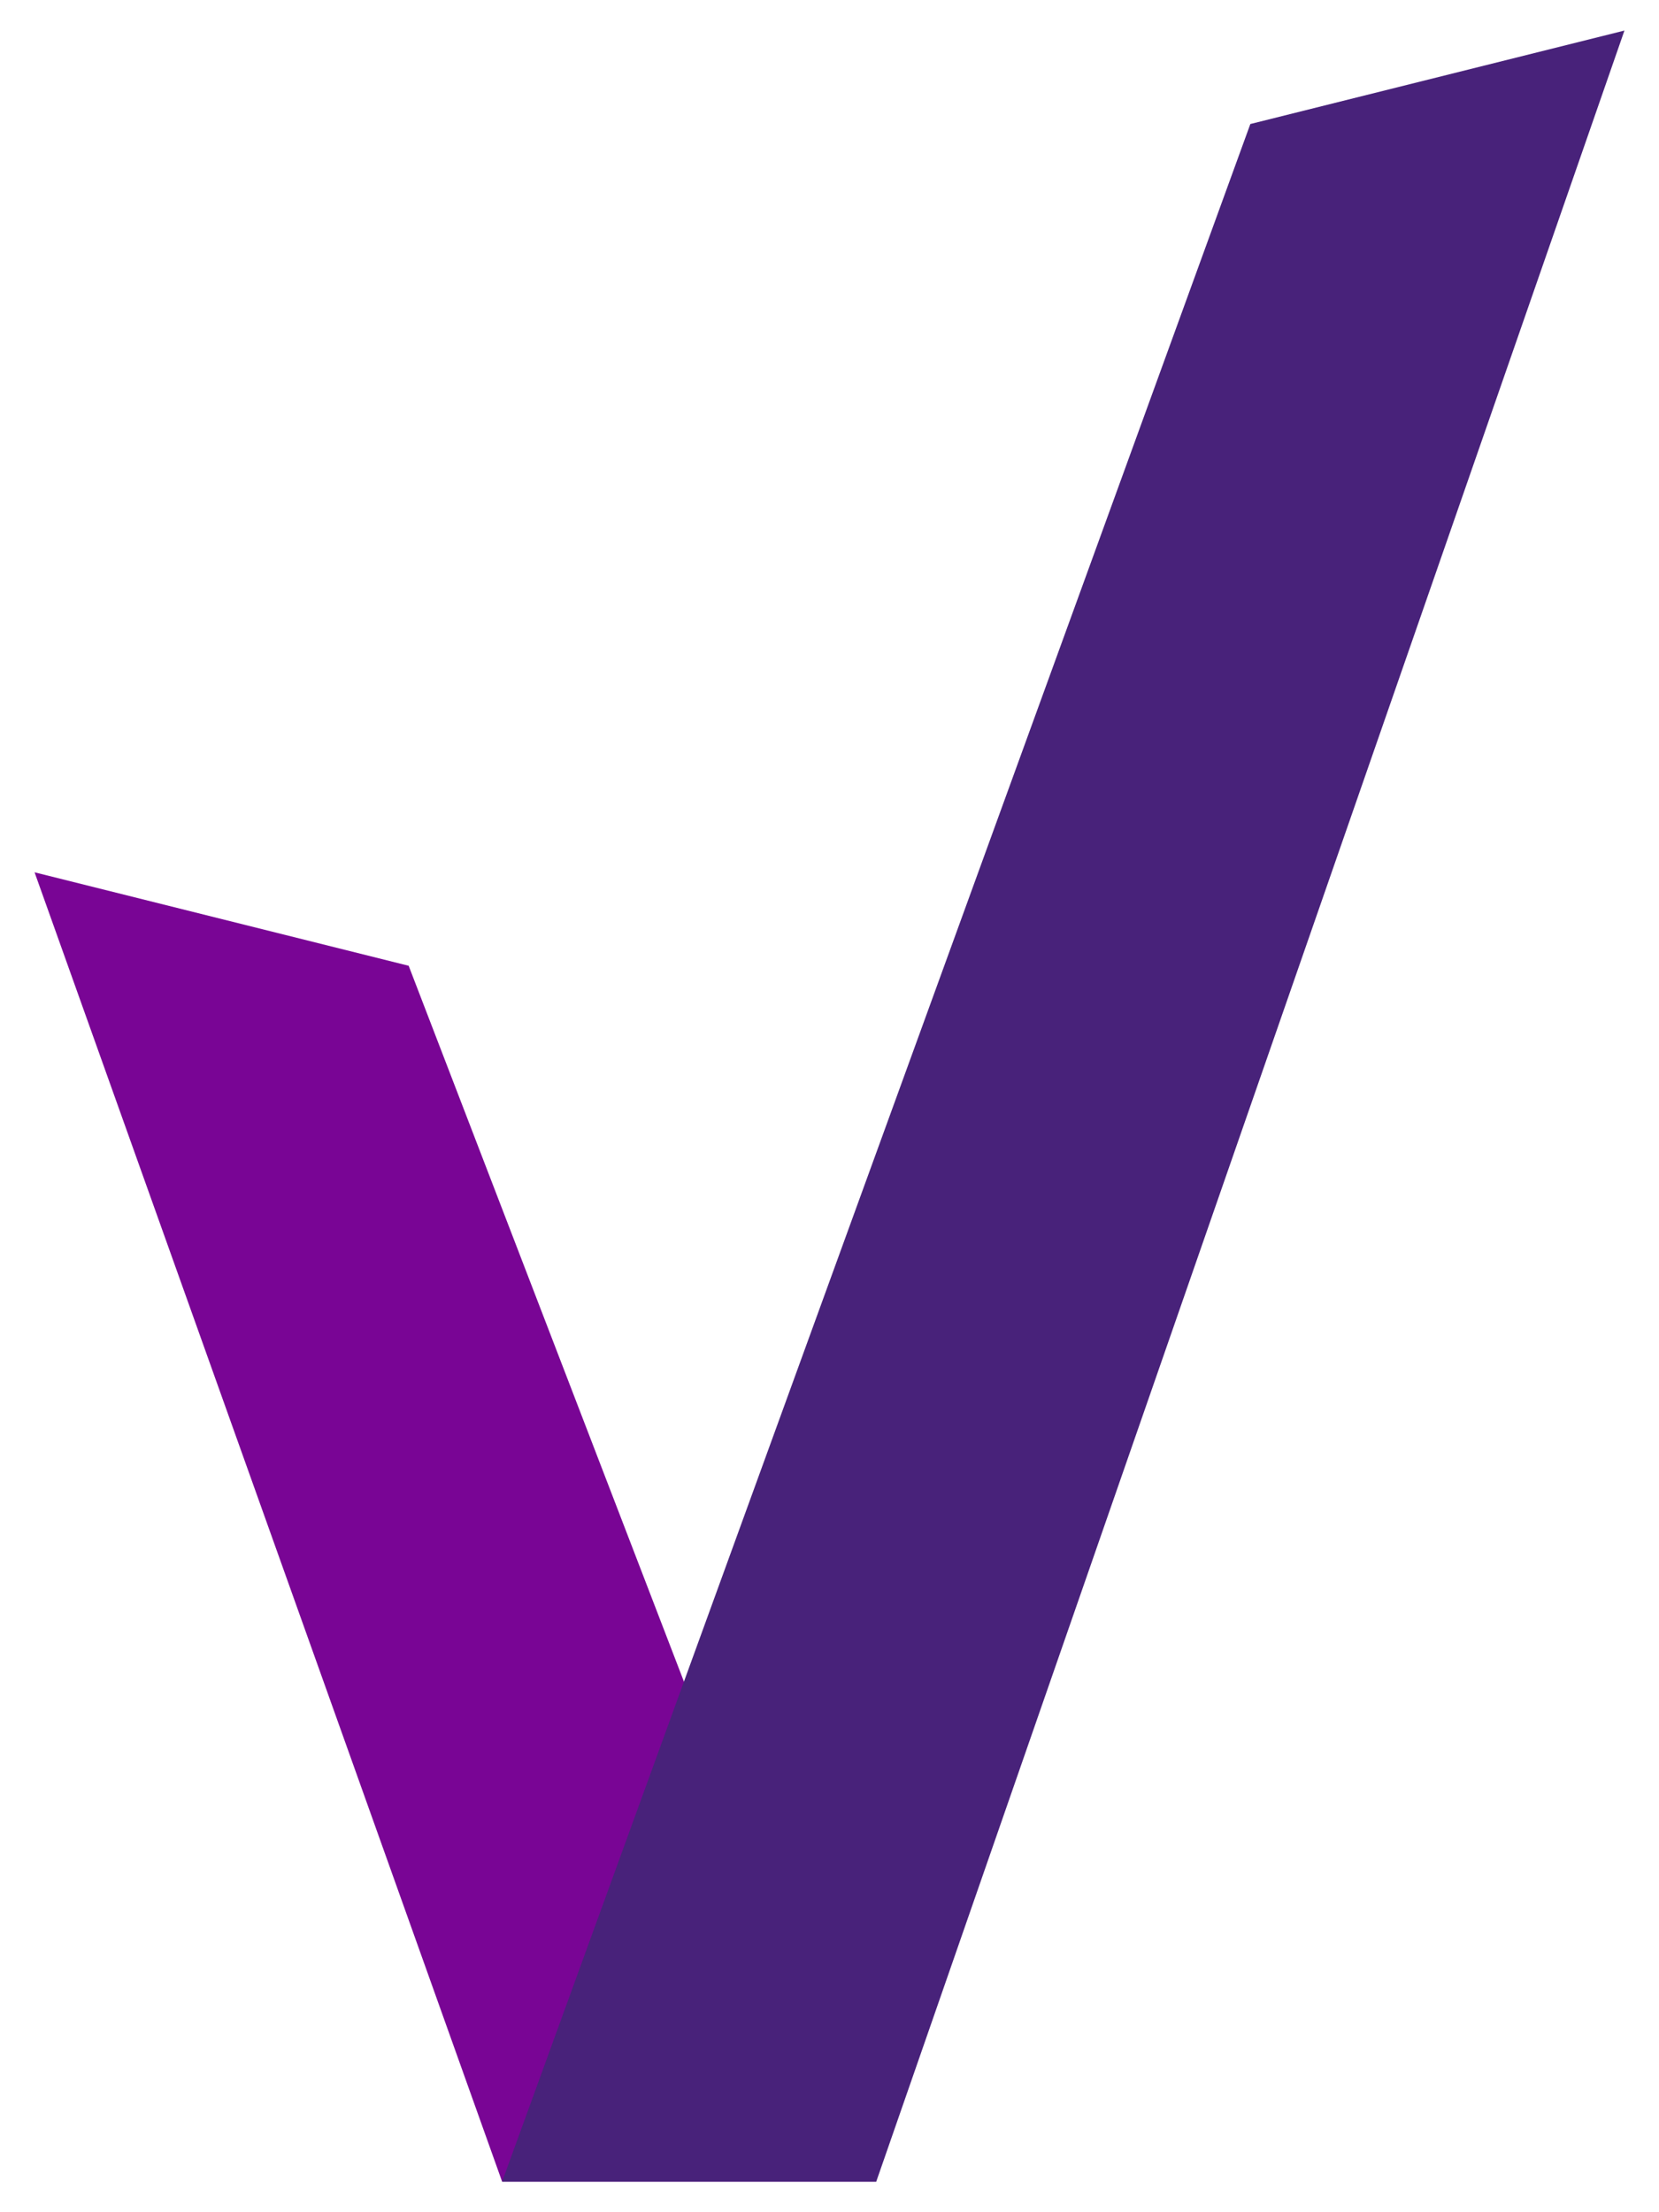
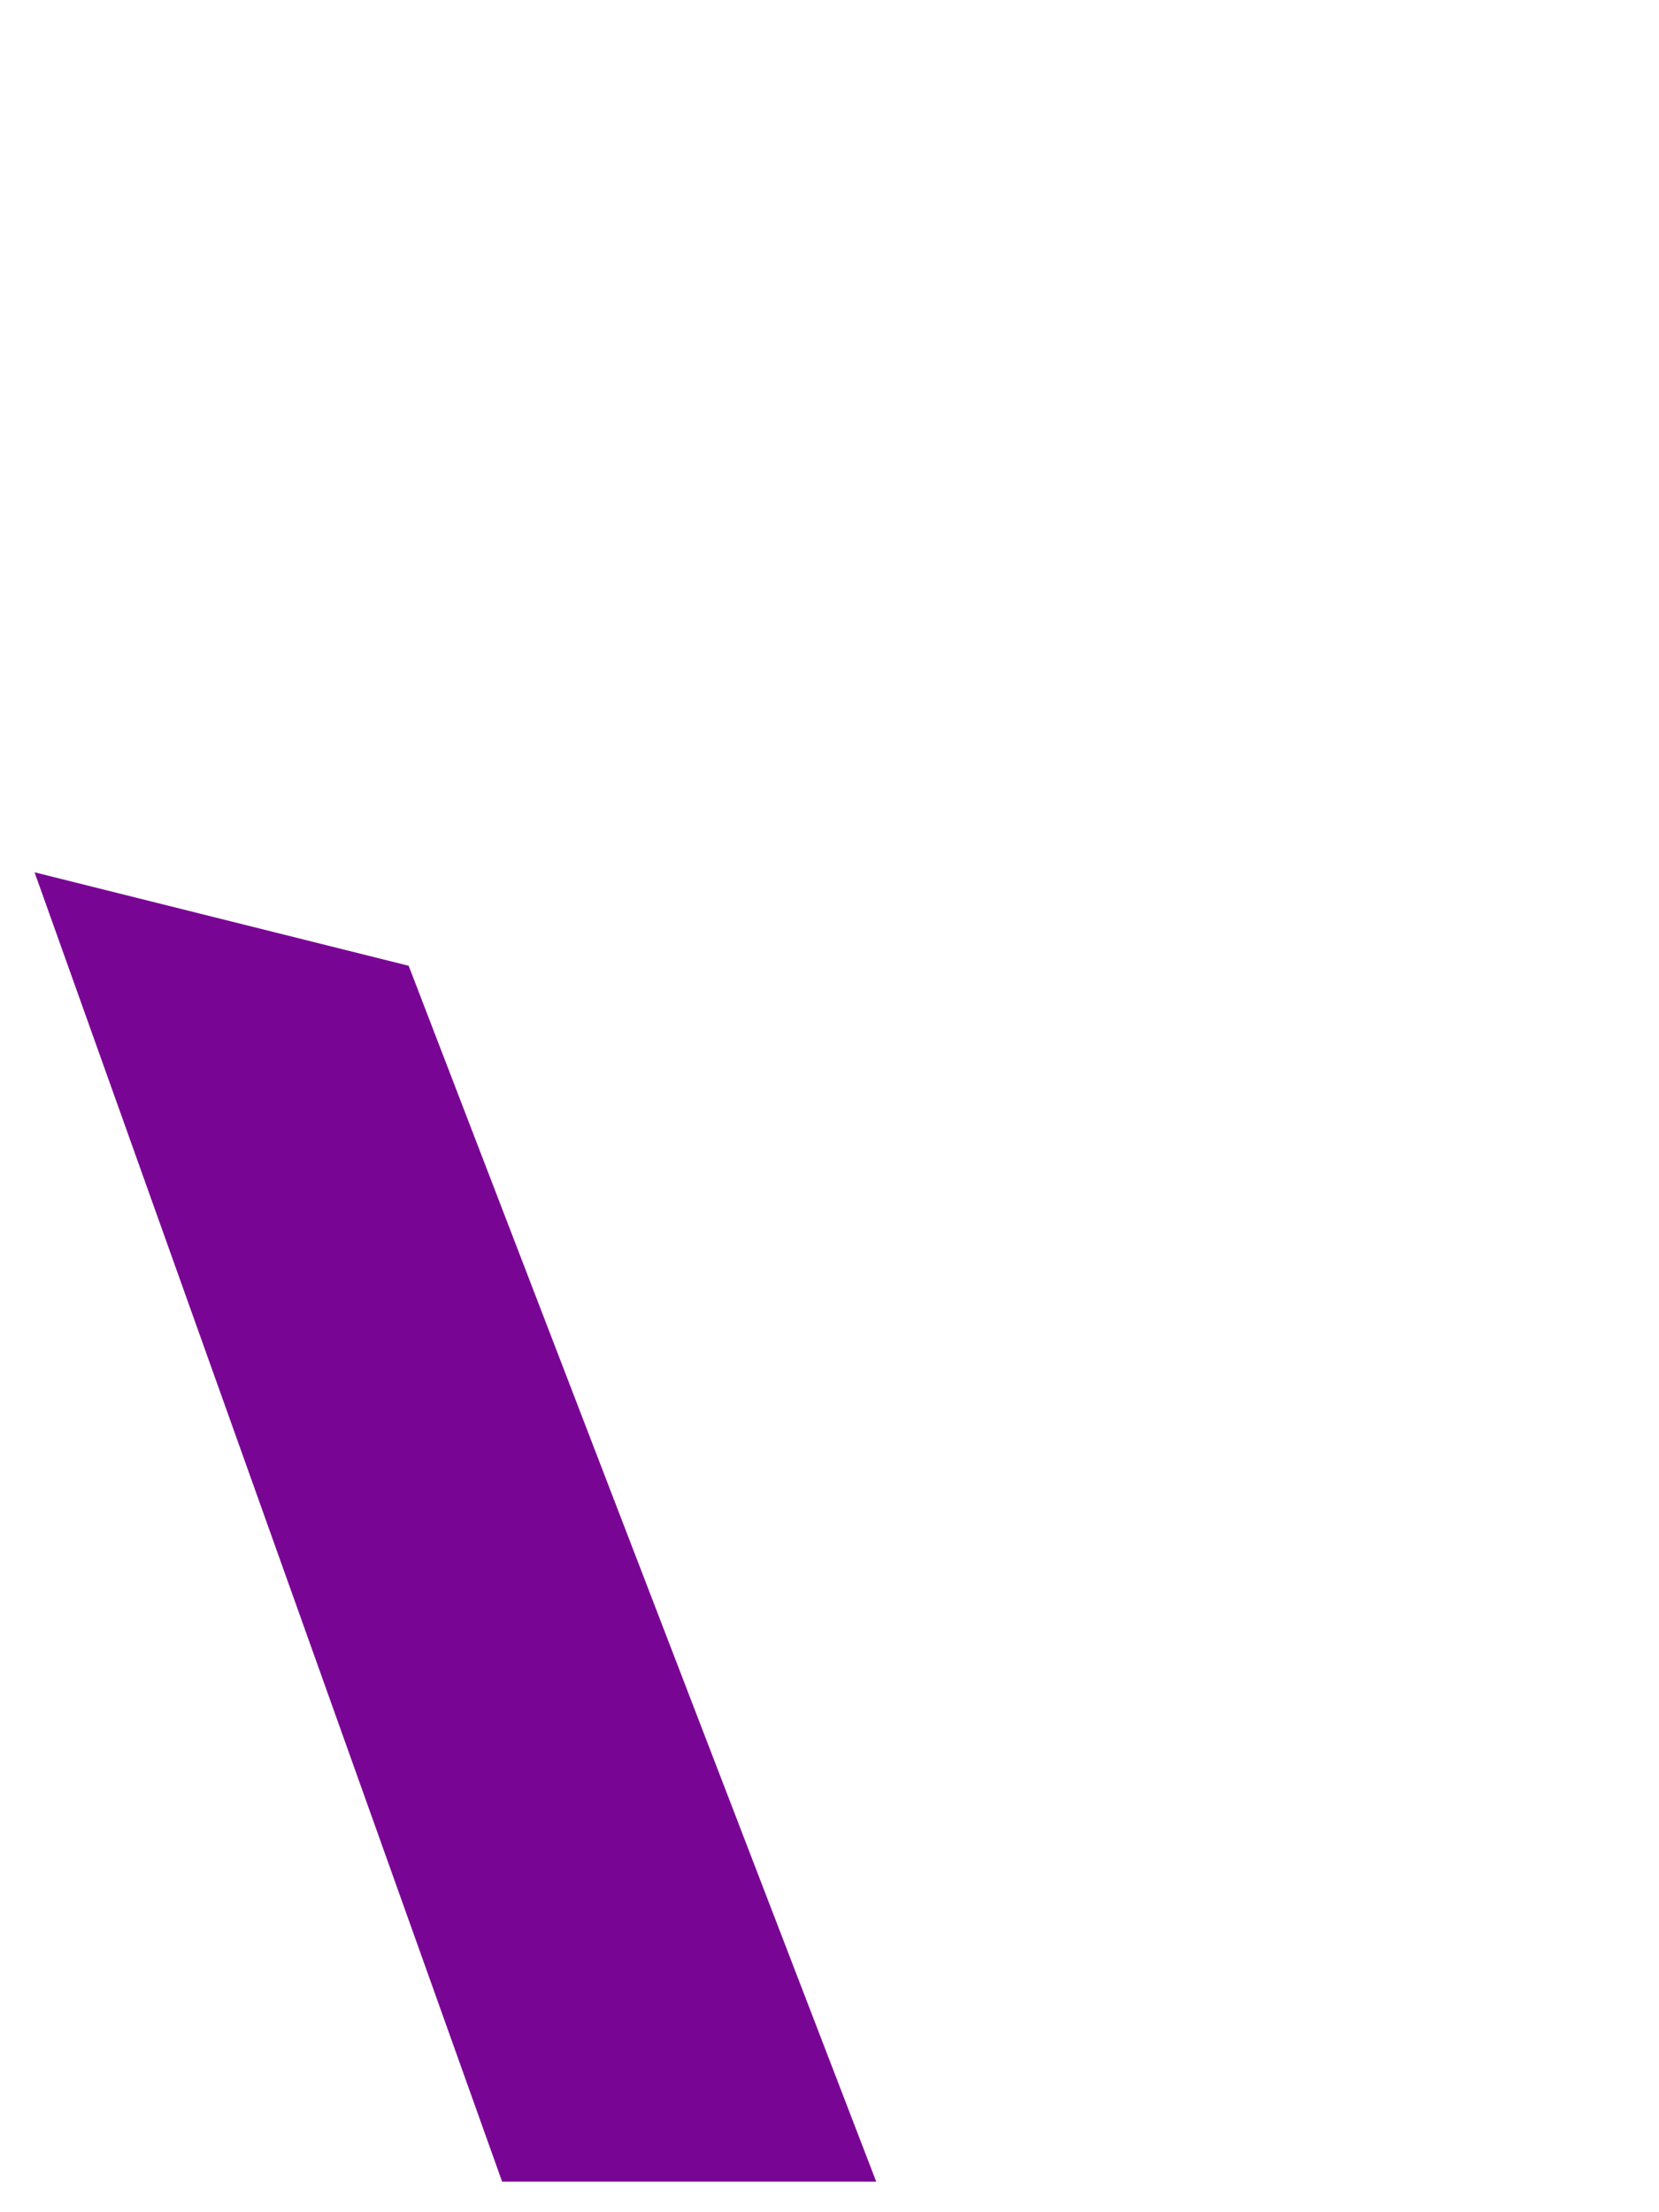
<svg xmlns="http://www.w3.org/2000/svg" width="12" height="16" viewBox="0 0 12 16" fill="none">
  <path d="M3.632 15.779L0.25 6.309L2.956 6.985L6.338 15.779H3.632Z" fill="#790595" />
-   <path d="M6.338 15.779L11.75 0.221L9.044 0.897L3.632 15.779H6.338Z" fill="#48227A" />
</svg>